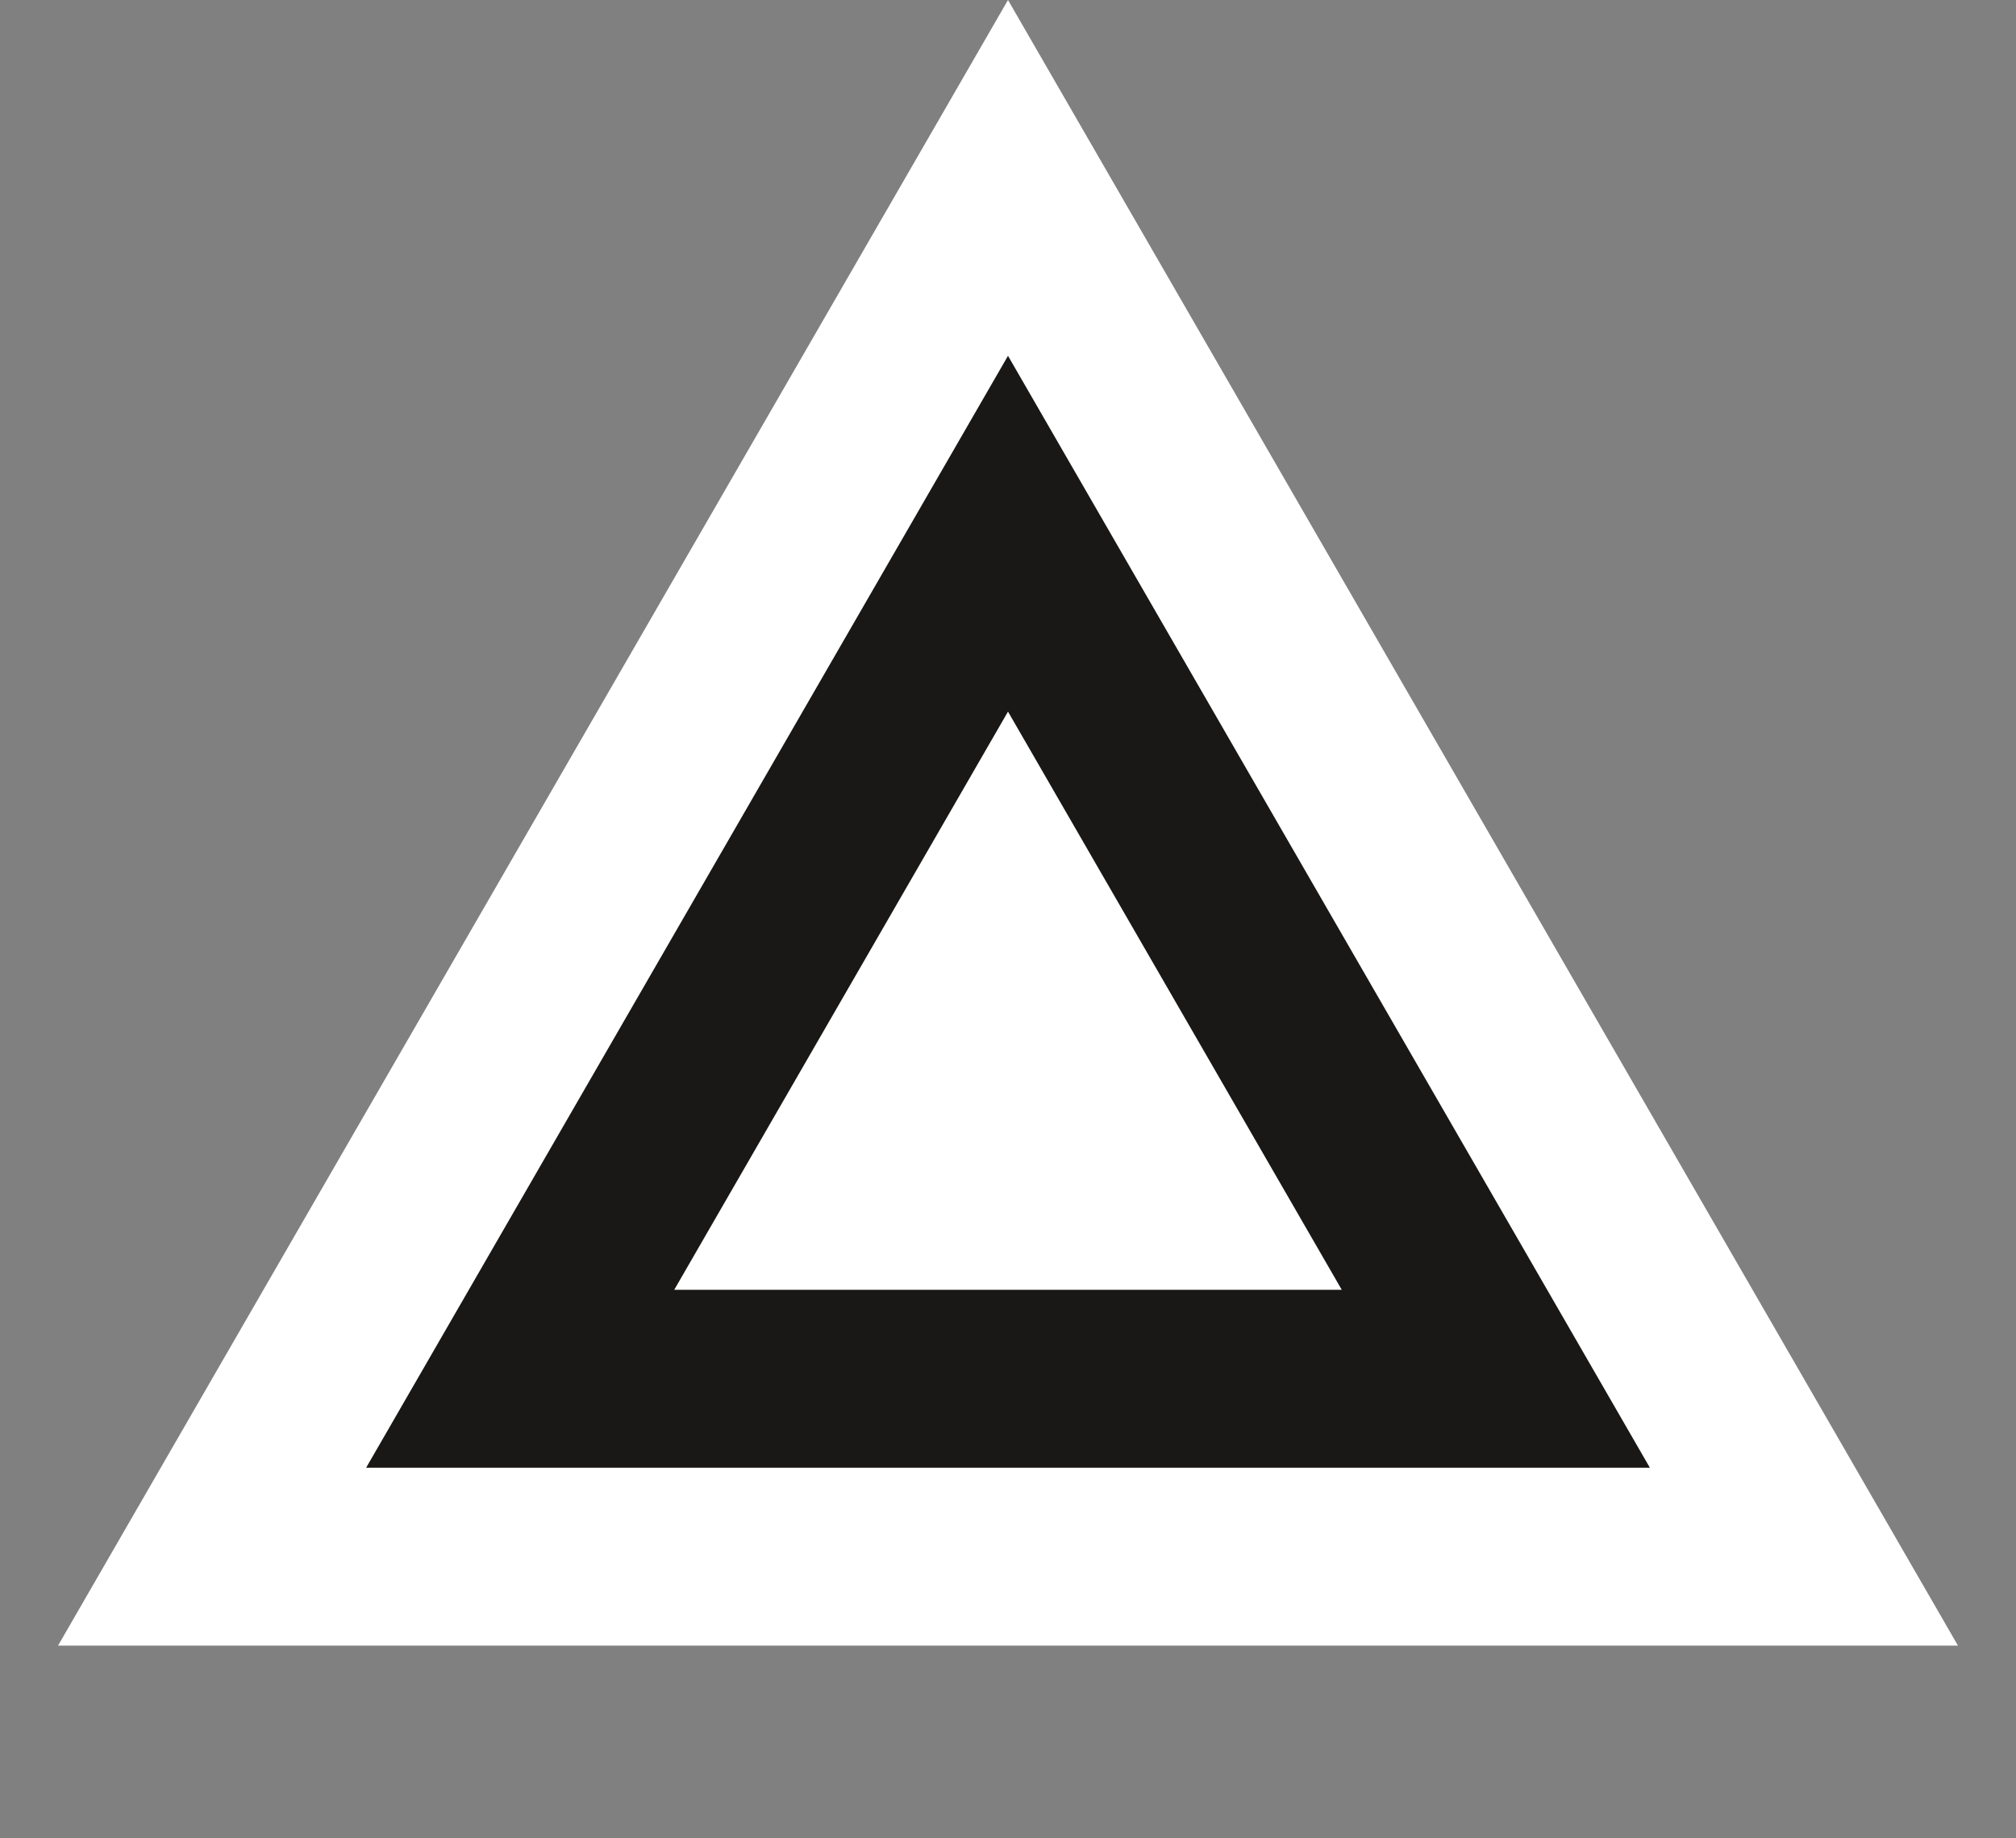
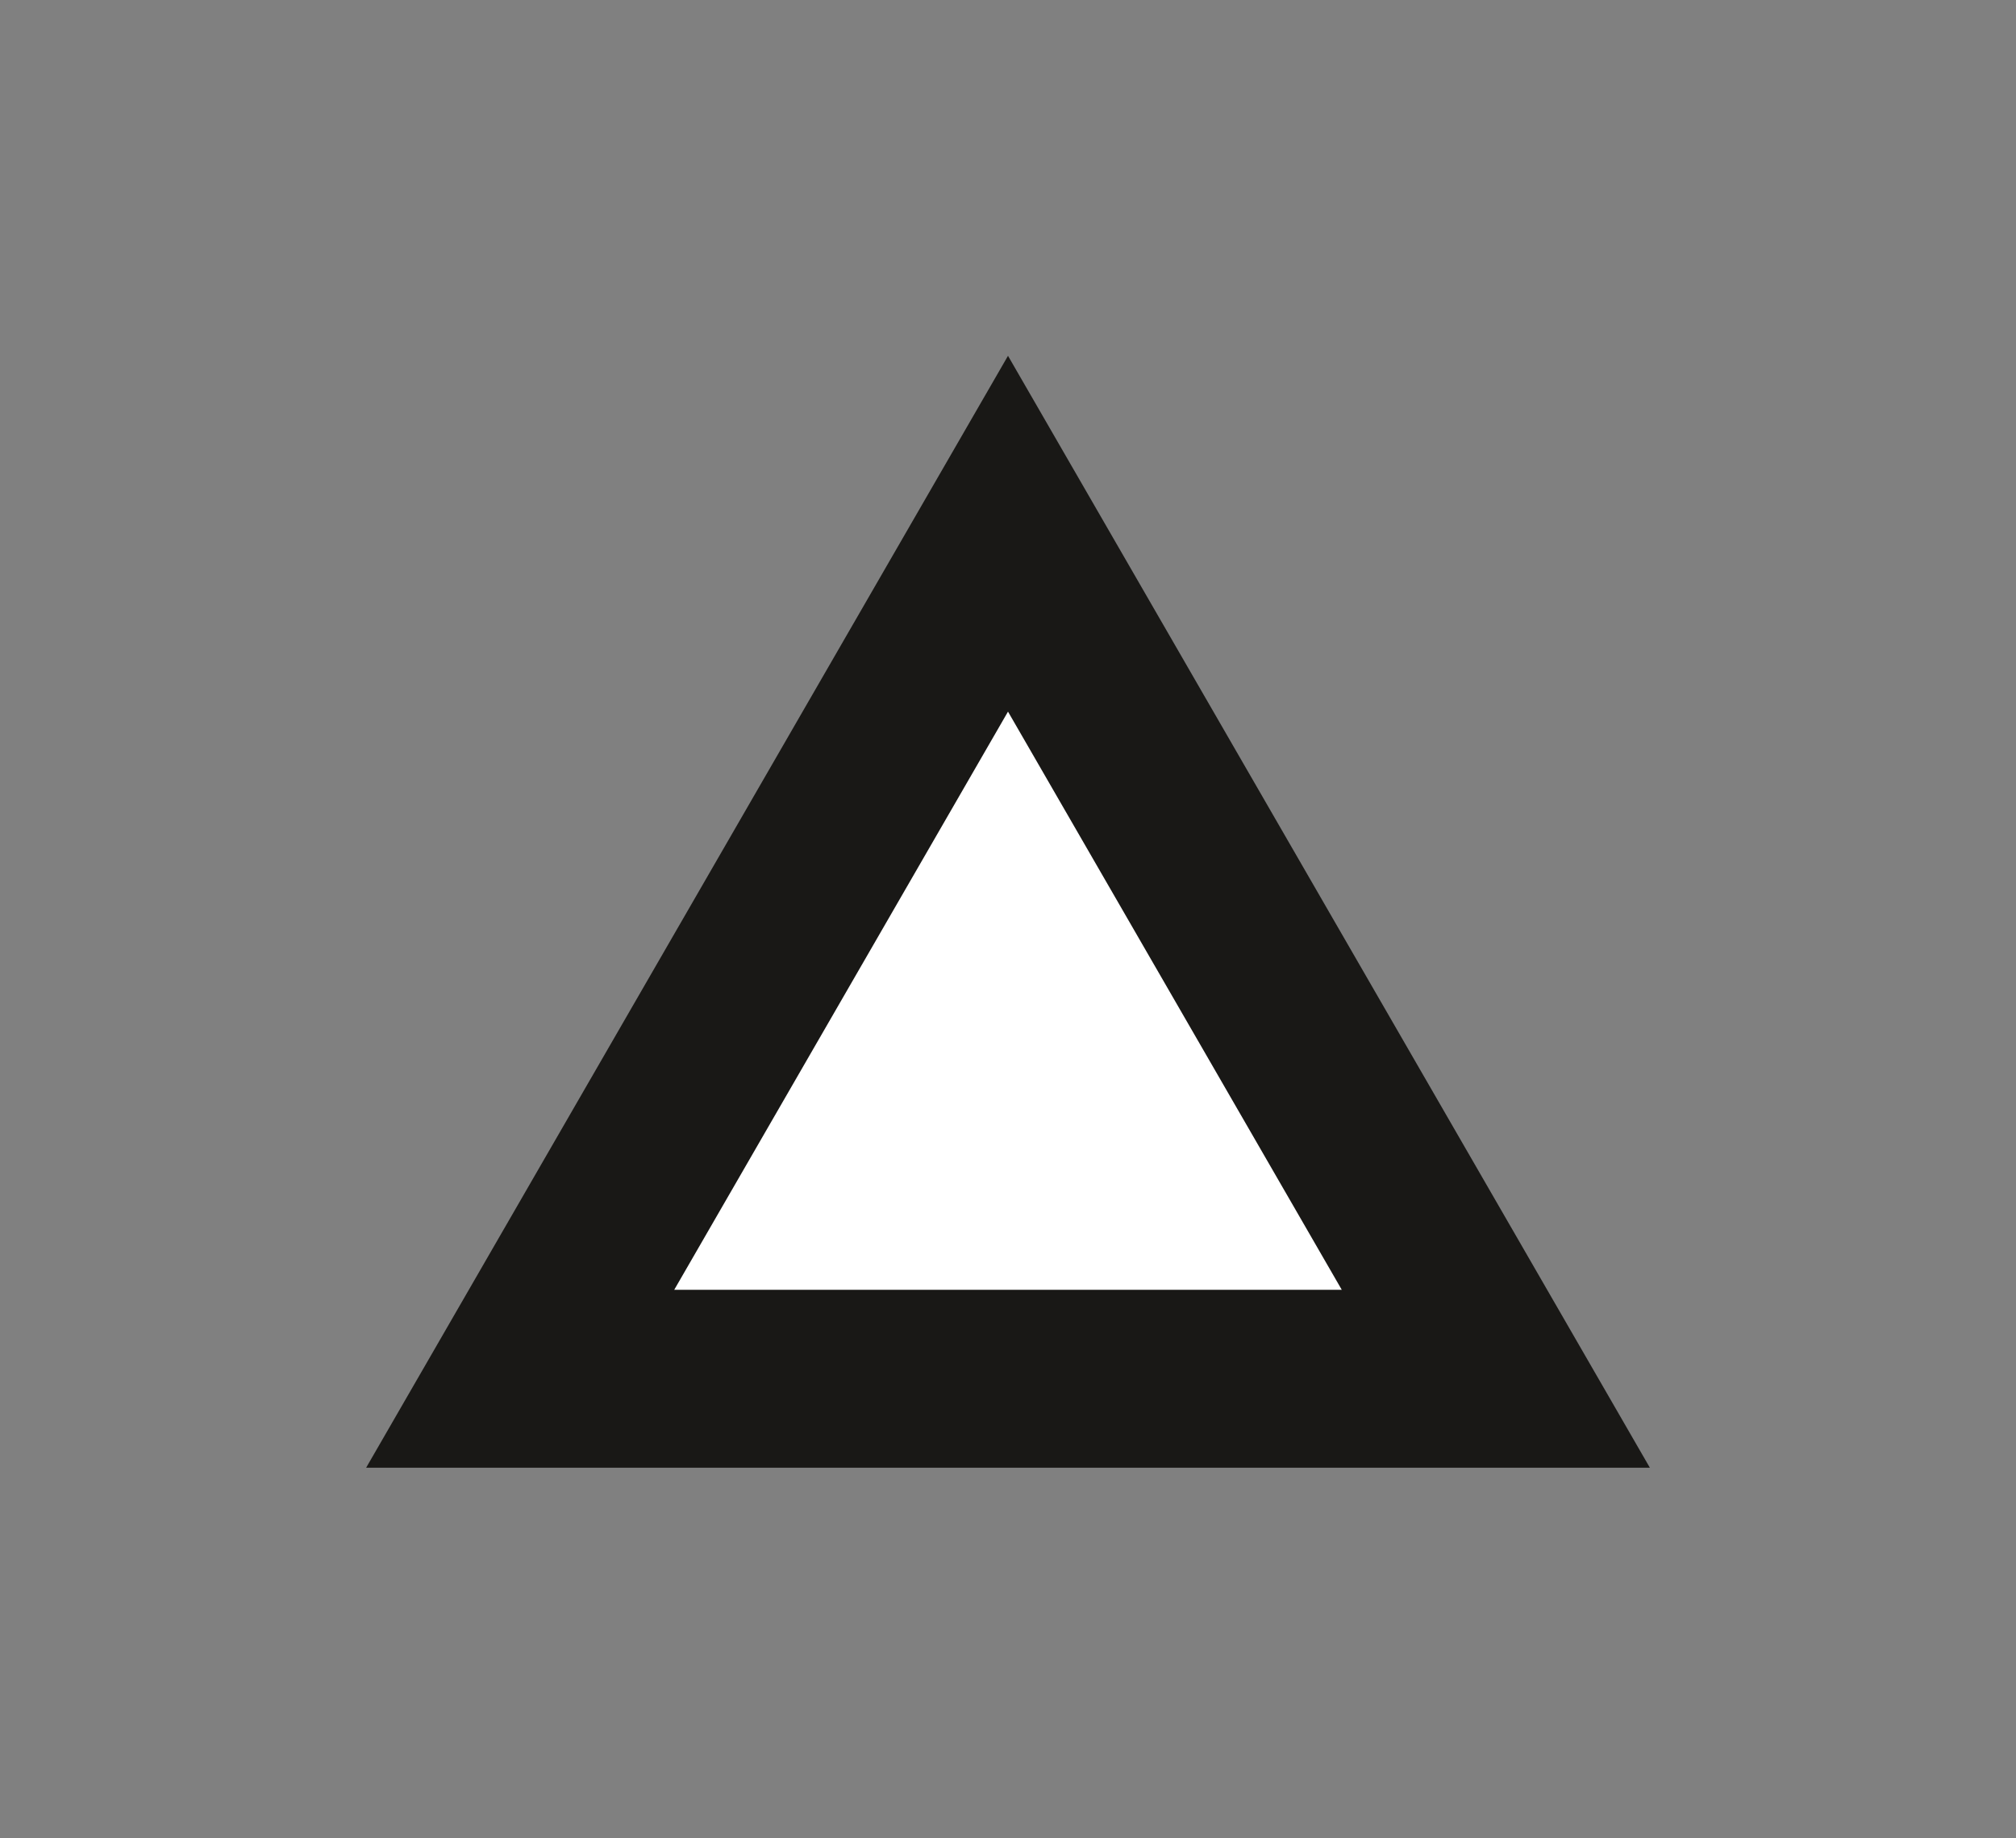
<svg xmlns="http://www.w3.org/2000/svg" width="34" height="31" viewBox="0 0 34 31" fill="none">
  <rect x="0" y="0" width="34" height="31" fill="#808080" stroke="none" />
-   <path d="M18.299 5.25L17 3L15.701 5.25L4.876 24L3.577 26.25H6.175H27.825H30.423L29.124 24L18.299 5.25Z" fill="white" stroke="white" stroke-width="3" />
  <path d="M8.773 23.25L17 9L25.227 23.25H8.773Z" fill="white" stroke="#191816" stroke-width="3" />
</svg>